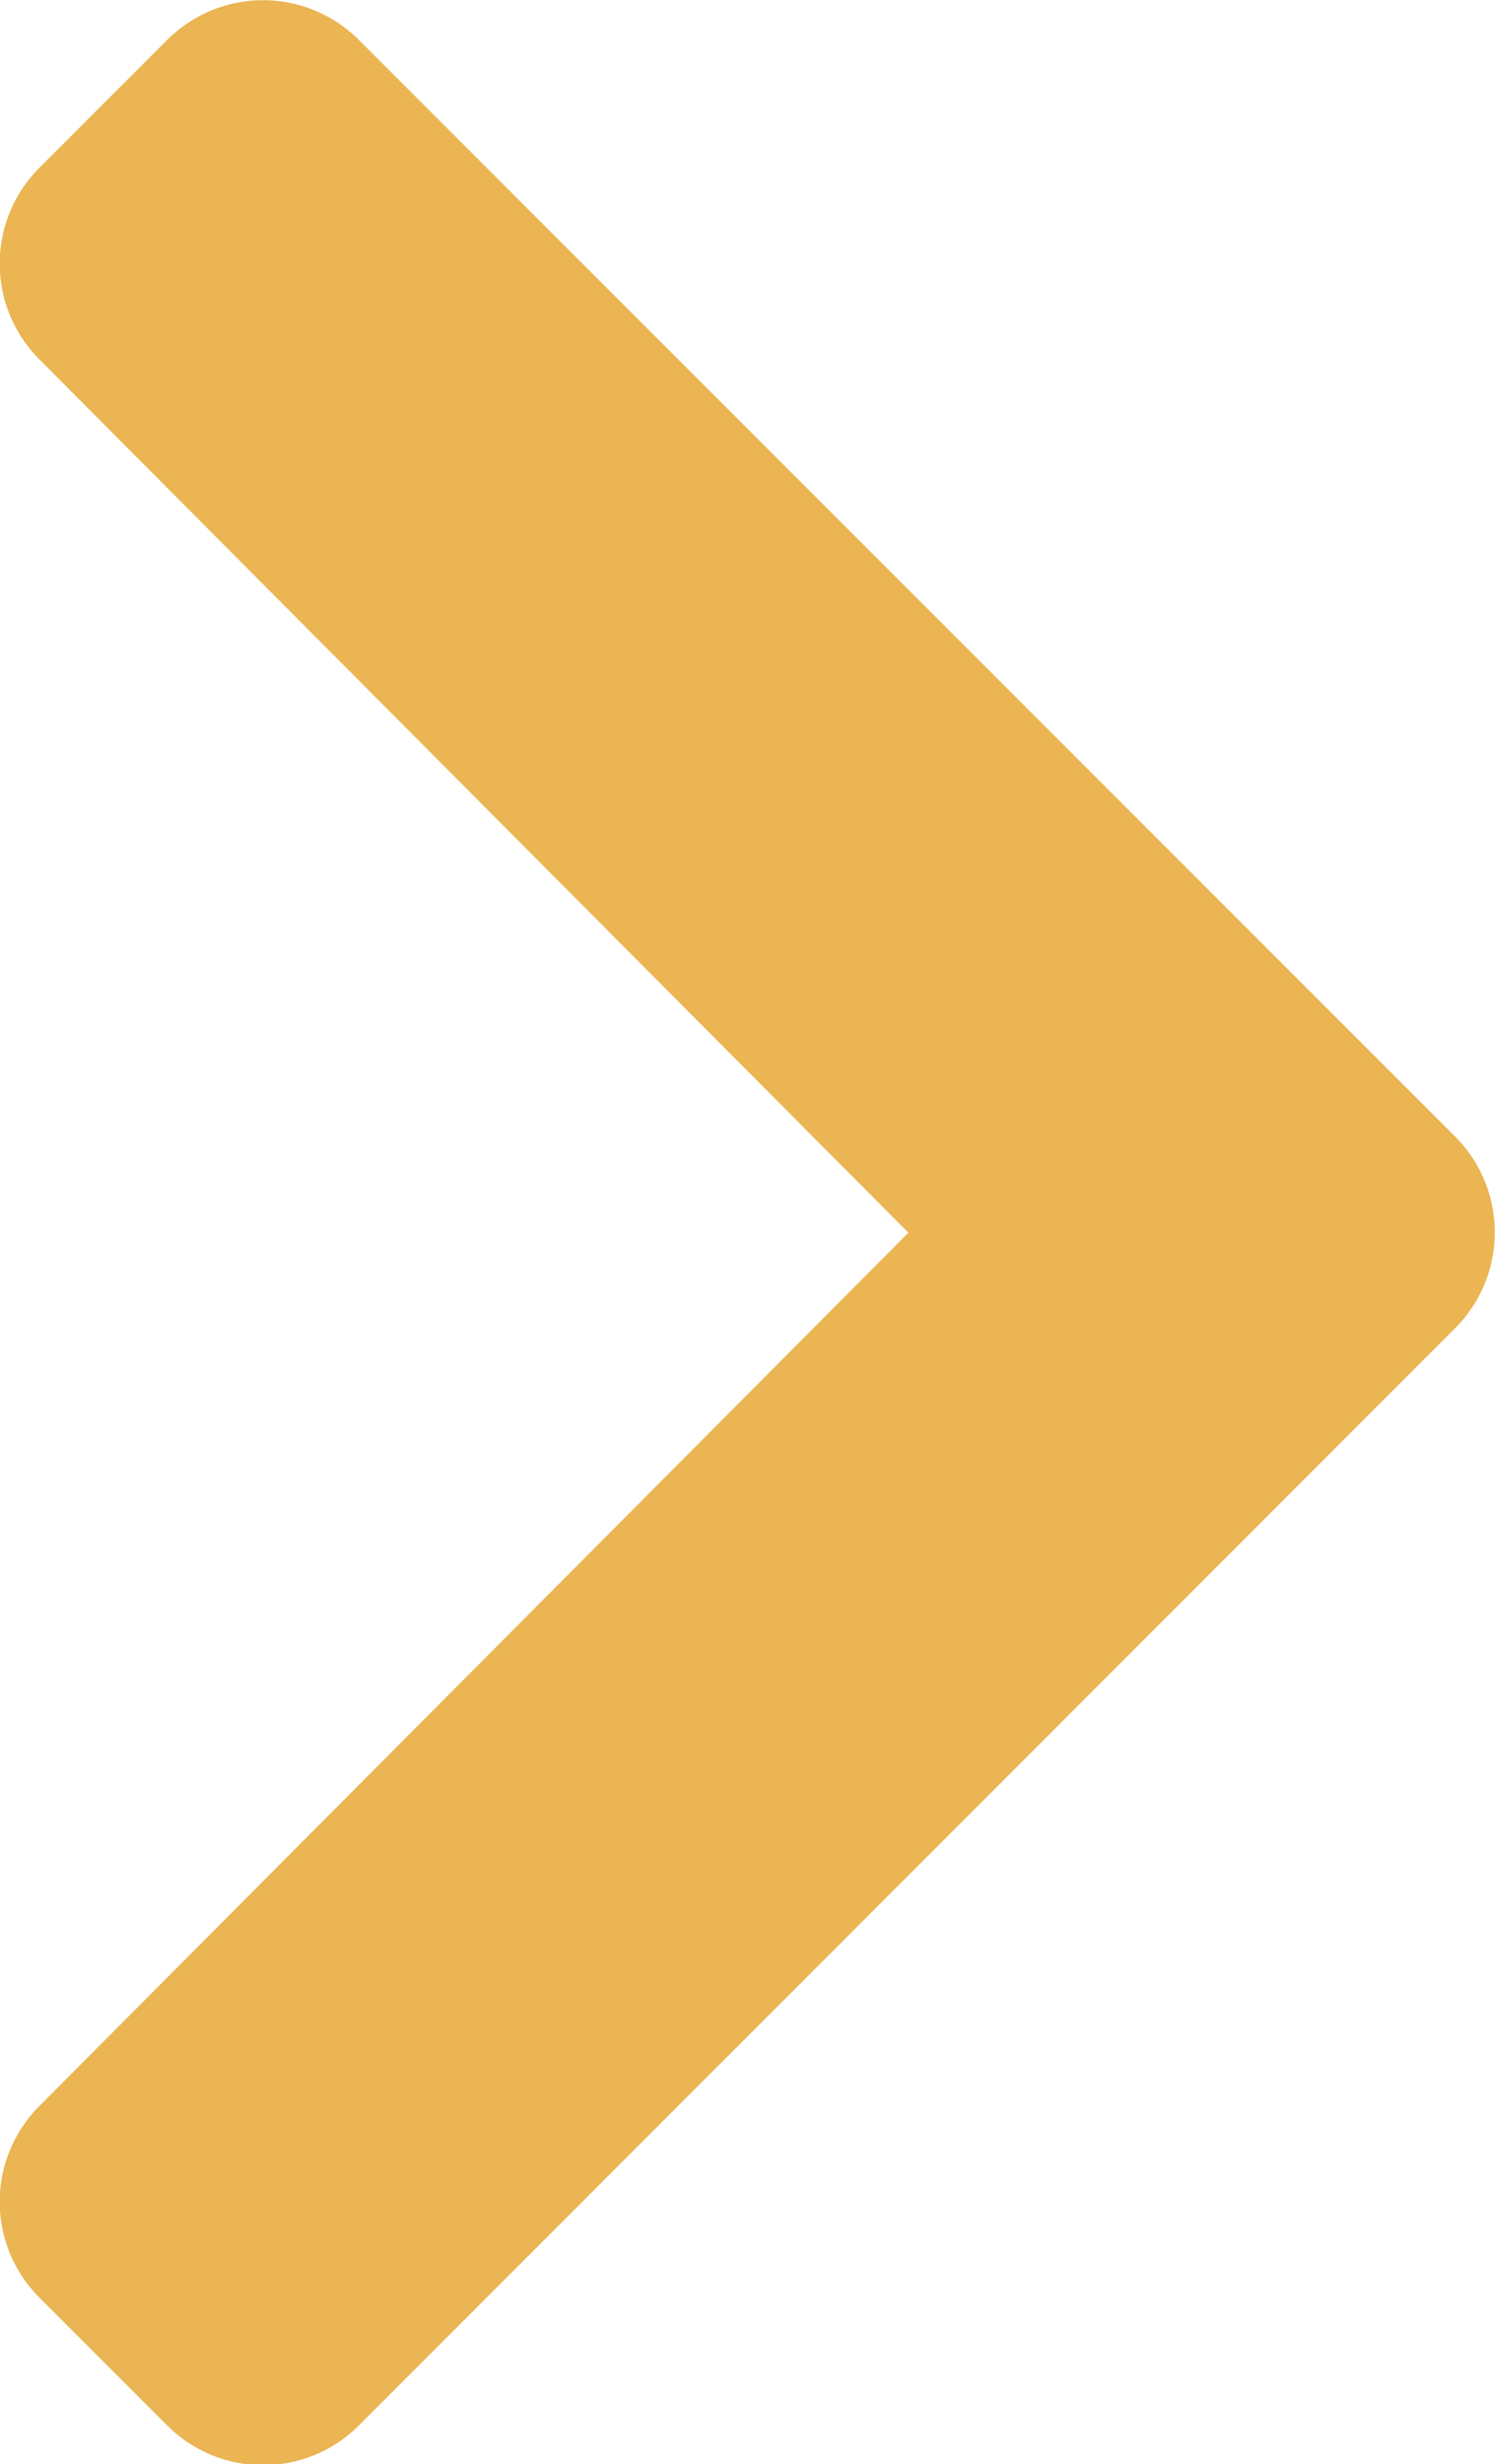
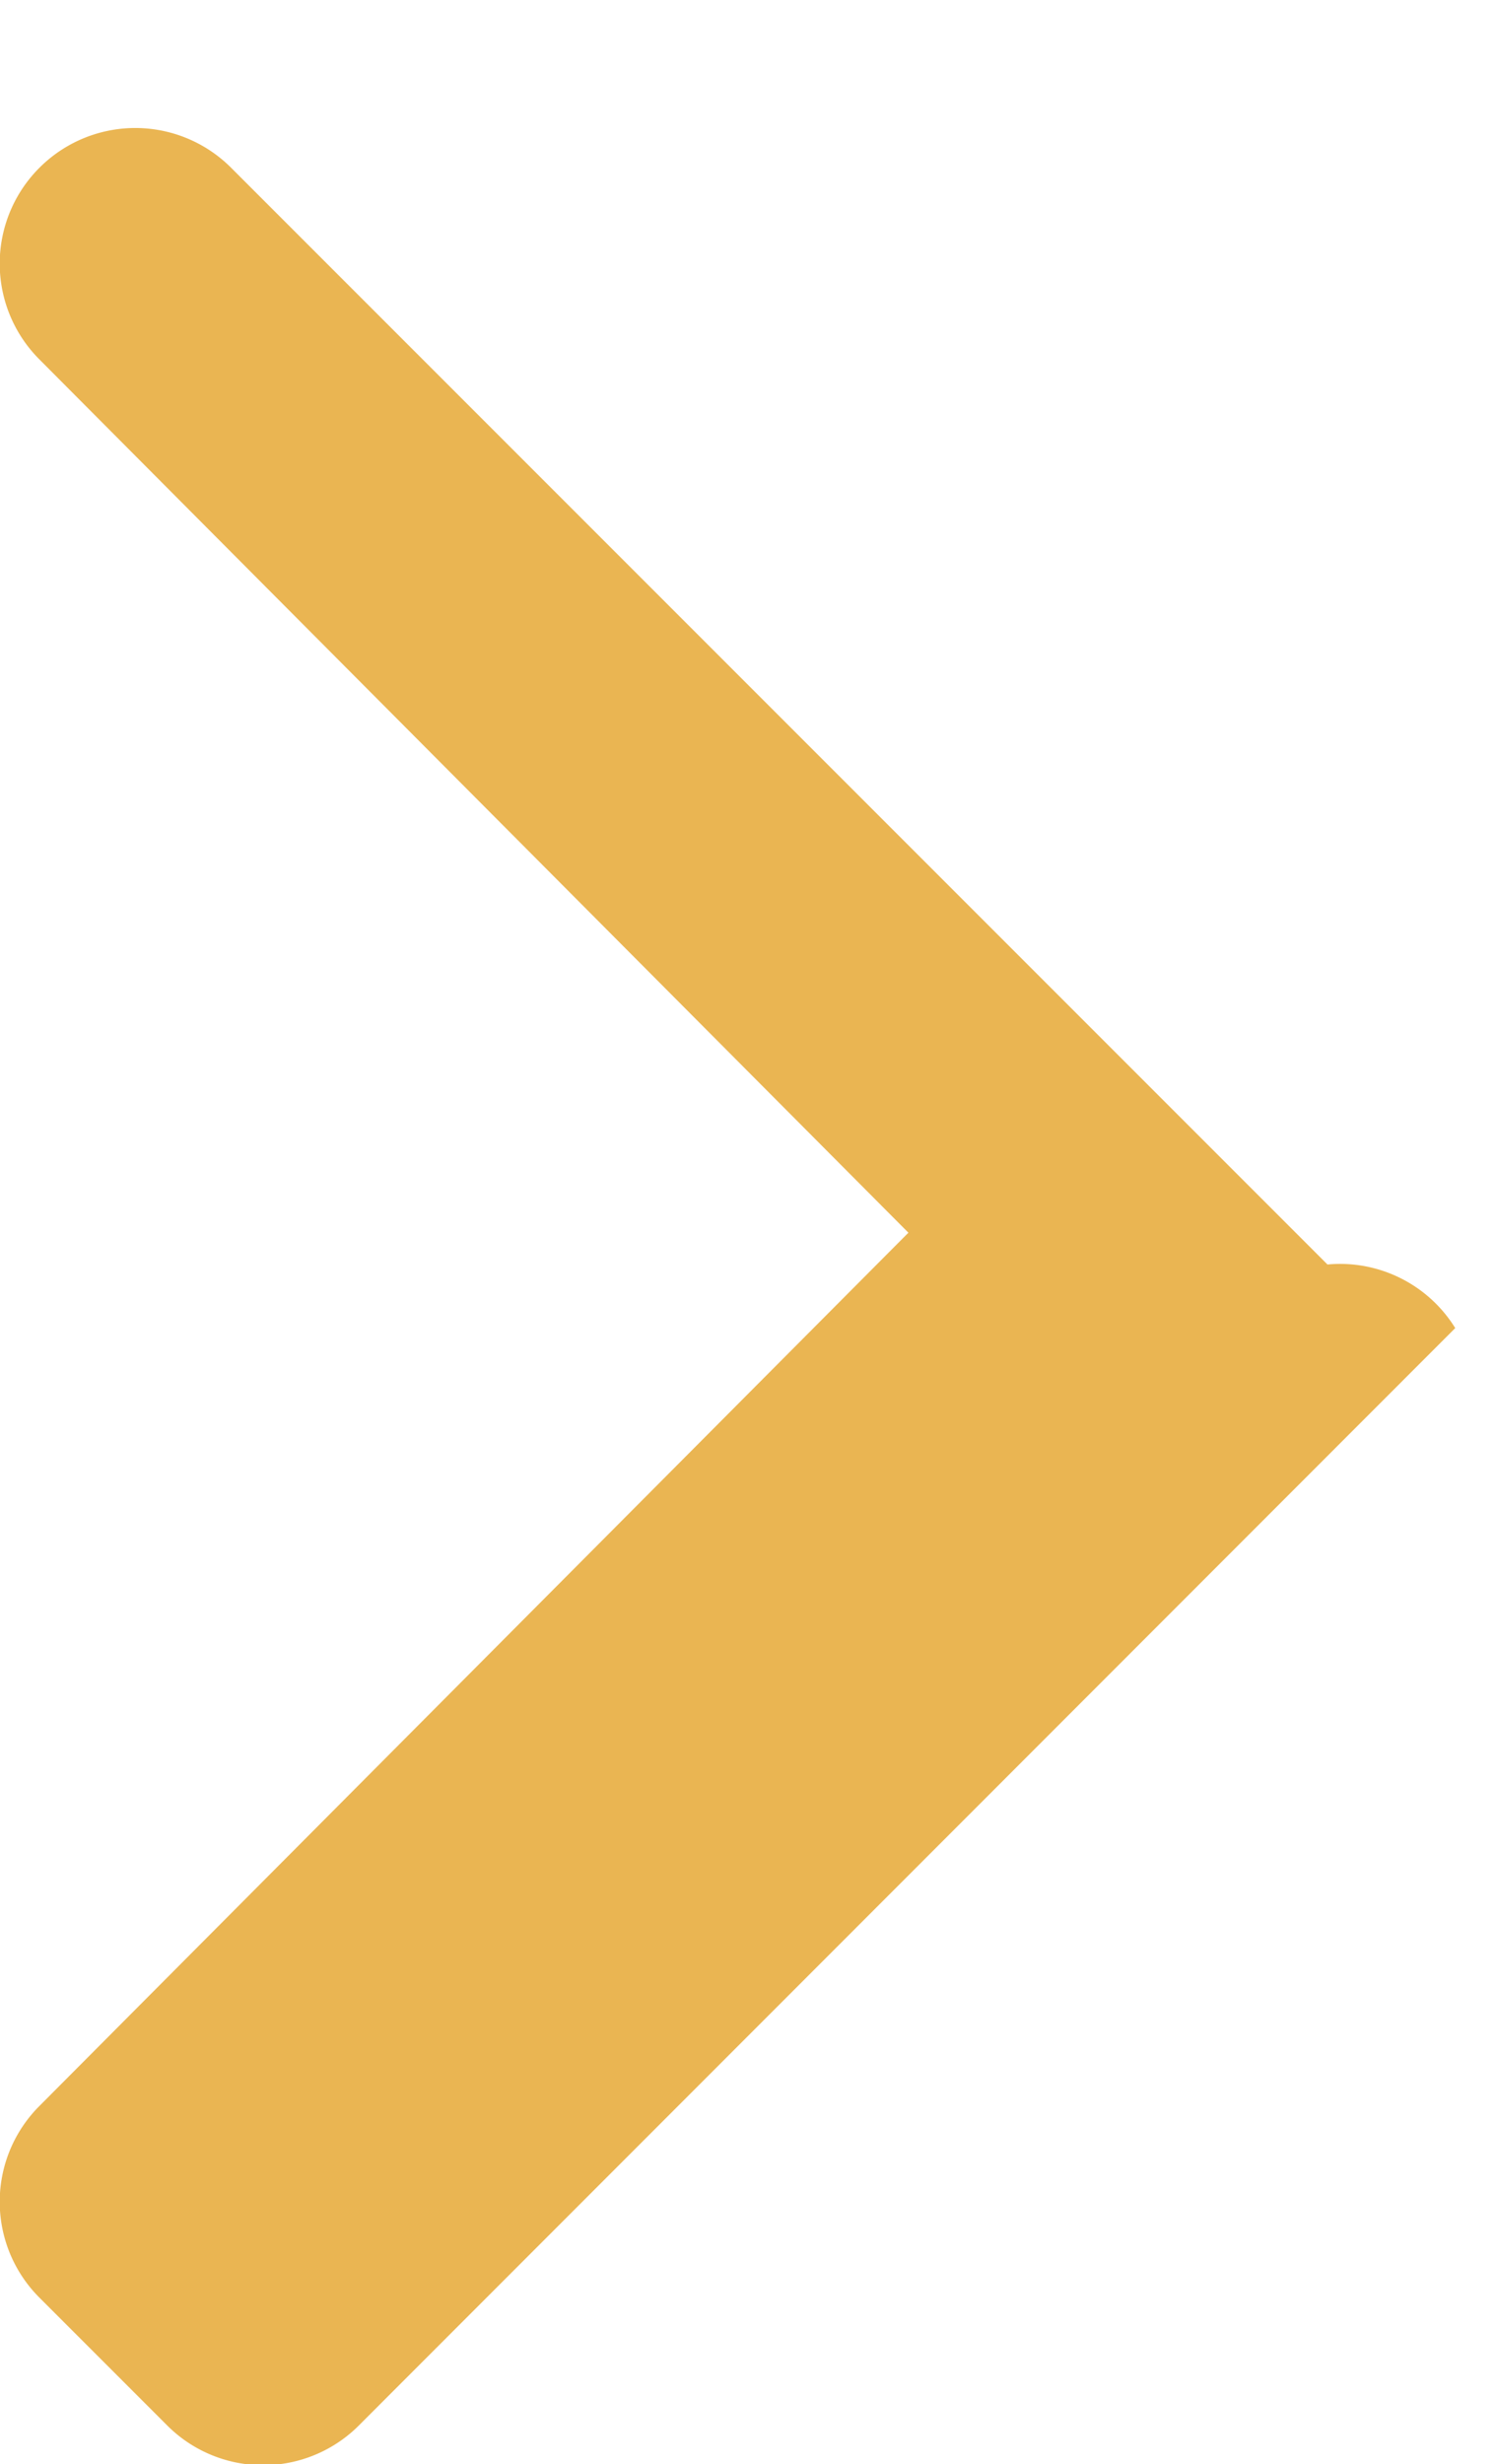
<svg xmlns="http://www.w3.org/2000/svg" width="9.361" height="15.425" viewBox="0 0 9.361 15.425">
-   <path d="M12.769,132.607,5.9,125.742a.848.848,0,0,1,0-1.2l.8-.8a.848.848,0,0,1,1.2,0l5.466,5.441,5.466-5.441a.848.848,0,0,1,1.2,0l.8.8a.848.848,0,0,1,0,1.2l-6.865,6.865A.848.848,0,0,1,12.769,132.607Z" transform="translate(-123.495 21.082) rotate(-90)" fill="#eab552" />
+   <path d="M12.769,132.607,5.9,125.742a.848.848,0,0,1,0-1.2l.8-.8a.848.848,0,0,1,1.2,0l5.466,5.441,5.466-5.441a.848.848,0,0,1,1.2,0a.848.848,0,0,1,0,1.2l-6.865,6.865A.848.848,0,0,1,12.769,132.607Z" transform="translate(-123.495 21.082) rotate(-90)" fill="#eab552" />
</svg>